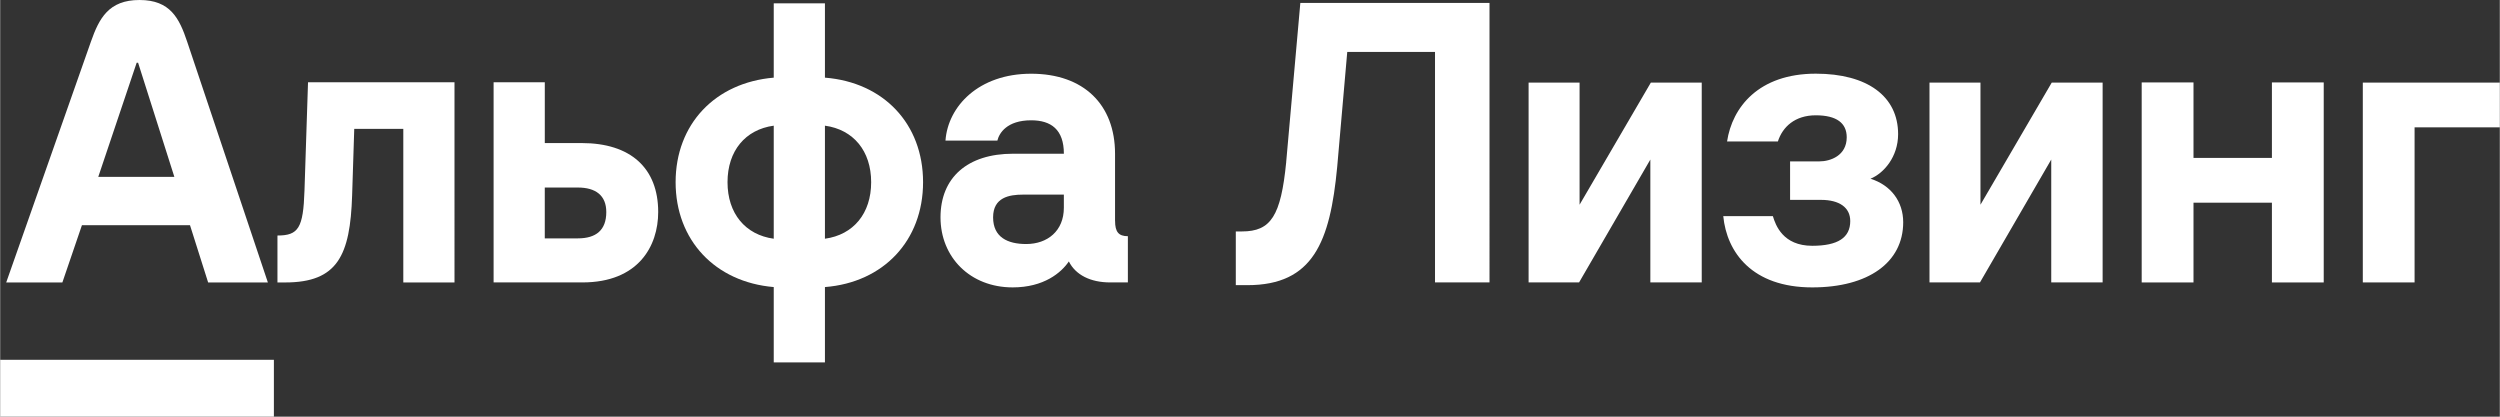
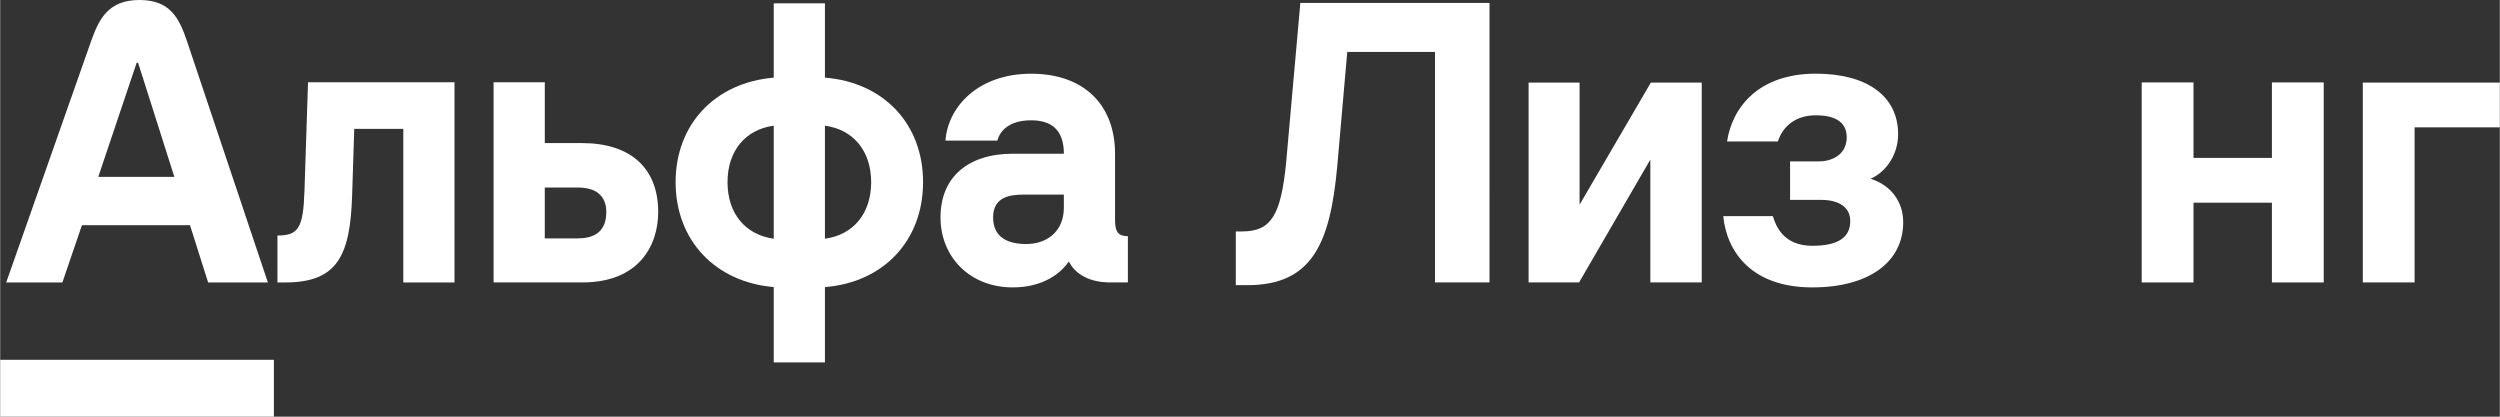
<svg xmlns="http://www.w3.org/2000/svg" width="300" height="50" id="svg2" viewBox="0 0 1050.74 175.15">
  <rect x="0" y="0" width="1050.74" height="175.15" fill="#333333" stroke="none" />
  <defs>
    <style>
      .cls-1 {
        fill: #fff;
      }
    </style>
  </defs>
  <g id="g20">
    <path id="path22" class="cls-1" d="M540.59,68.14c-2.23,22.61-6.4,29.15-18.6,29.15h-2.59v22.58h4.89c27.63,0,34.76-18.21,37.73-49.68l4.23-48.36h36.89v96.89h22.91V1.22h-79.52l-5.95,66.92Z" />
  </g>
  <g id="g24">
    <path id="path26" class="cls-1" d="M993.15,34.72v84h21.76V53.53h35.83v-18.81h-57.59Z" />
  </g>
  <g id="g28">
    <path id="path30" class="cls-1" d="M693.87,34.72l-29.96,51.33v-51.33h-21.43v84h21.22l29.96-51.65v51.65h21.6V34.72h-21.39Z" />
  </g>
  <g id="g32">
-     <path id="path34" class="cls-1" d="M862.39,34.72l-29.96,51.33v-51.33h-21.43v84h21.22l29.96-51.65v51.65h21.6V34.72h-21.39Z" />
-   </g>
+     </g>
  <g id="g36">
    <path id="path38" class="cls-1" d="M127.91,80.17c-.51,15.69-2.54,18.83-11.36,18.83v19.73h3.29c21.99,0,27.29-11.36,28.1-36.61l.89-27.95h20.62v64.56h21.52V34.59h-61.57l-1.49,45.58Z" />
  </g>
  <g id="g40">
    <path id="path42" class="cls-1" d="M242.82,100.2h-13.9v-21.37h13.9c7.47,0,11.96,3.29,11.96,10.31,0,7.62-4.33,11.06-11.96,11.06M244.47,60.14h-15.54v-25.56h-21.52v84.14h37.36c23.46,0,31.83-15.24,31.83-29.59,0-18.53-11.66-28.99-32.13-28.99" />
  </g>
  <g id="g44">
    <path id="path46" class="cls-1" d="M346.69,100.35v-47.52c11.96,1.64,19.43,10.61,19.43,23.76s-7.47,22.12-19.43,23.76M325.17,100.35c-11.95-1.64-19.43-10.61-19.43-23.76s7.47-22.12,19.43-23.76v47.52ZM346.69,32.65V1.41h-21.52v31.23c-24.66,2.09-41.25,19.58-41.25,43.94s16.59,41.99,41.25,44.09v31.68h21.52v-31.68c24.66-1.94,41.25-19.58,41.25-44.09s-16.59-41.99-41.25-43.94" />
  </g>
  <g id="g48">
    <path id="path50" class="cls-1" d="M447.12,87.34c0,9.71-6.87,15.24-15.84,15.24-7.77,0-13.9-2.84-13.9-11.21s6.73-9.56,12.55-9.56h17.19v5.53ZM468.64,92.87v-28.25c0-20.62-13.15-33.63-35.27-33.63s-34.97,13.75-36.01,28.1h21.82c.75-3.14,4.03-8.52,14.2-8.52,8.37,0,13.75,3.89,13.75,14.05h-21.37c-19.13,0-30.49,10.01-30.49,26.75s12.43,29.44,30.34,29.44c13.14,0,20.43-6.21,23.61-10.91,2.84,5.68,9.12,8.82,17.34,8.82h7.47v-19.43c-3.88,0-5.38-1.79-5.38-6.43" />
  </g>
  <g id="g52">
    <path id="path54" class="cls-1" d="M41.23,74.34l16.14-47.97h.6l15.24,47.97h-31.98ZM78.59,17.51C75.31,7.73,71.53,0,58.57,0s-16.98,7.7-20.43,17.51L2.53,118.73h23.61l8.22-24.06h45.43l7.62,24.06h25.11L78.59,17.51Z" />
  </g>
  <path id="path56" class="cls-1" d="M115.05,175.15H0v-23.91h115.05v23.91Z" />
  <g id="g58">
    <path id="path60" class="cls-1" d="M954.94,66.38h-32.96v-31.73h-21.78v84.08h21.78v-33.53h32.96v33.53h21.78V34.65h-21.78v31.73Z" />
  </g>
  <g id="g62">
    <path id="path64" class="cls-1" d="M786.19,75.13c5.63-2.29,11.62-9.23,11.62-18.74,0-15.91-12.94-25.42-34.61-25.42-24.01,0-35.13,14.12-37.29,28.5h21.36c1.97-6.13,7.16-11,15.93-11s13.01,3.28,13.01,9.24c0,7.75-6.92,10.13-11.48,10.13h-12.33v16.18h12.99c7.76,0,12.3,3.22,12.3,8.91,0,6.99-5.22,10.39-15.97,10.39-12.33,0-15.41-8.66-16.56-12.48h-20.85c1.48,15.22,12.12,29.97,37.41,29.97,23.58,0,38.23-10.49,38.23-27.39,0-8.62-5.11-15.58-13.76-18.29" />
  </g>
  <script />
</svg>